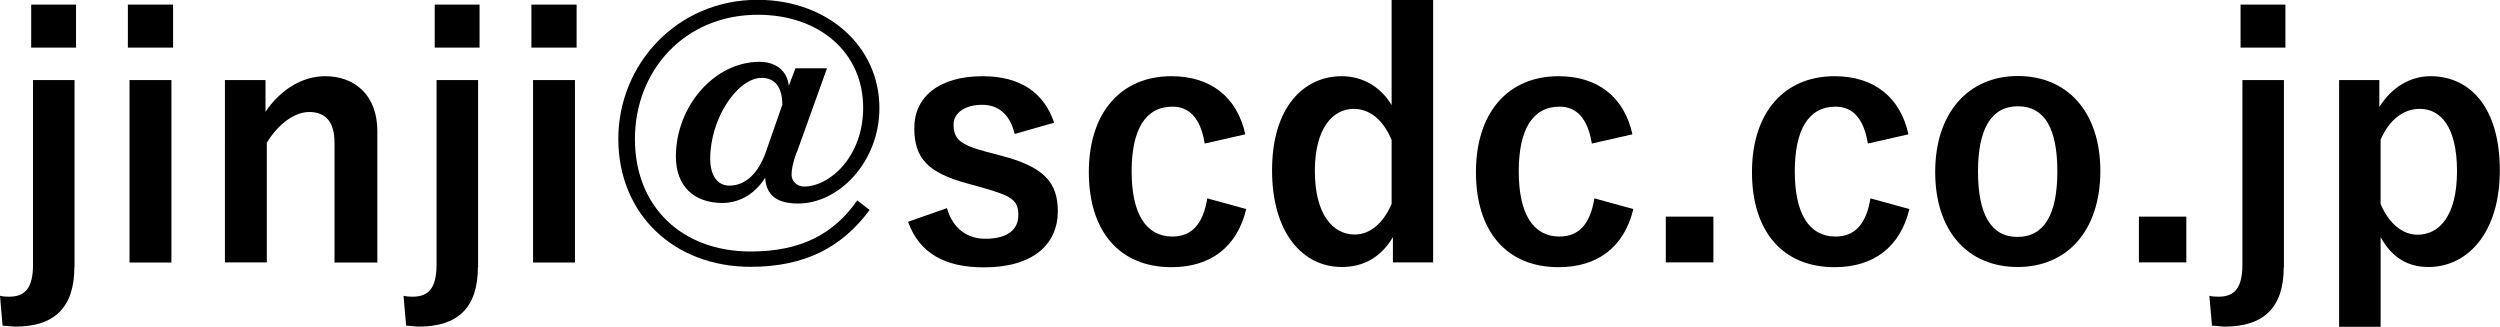
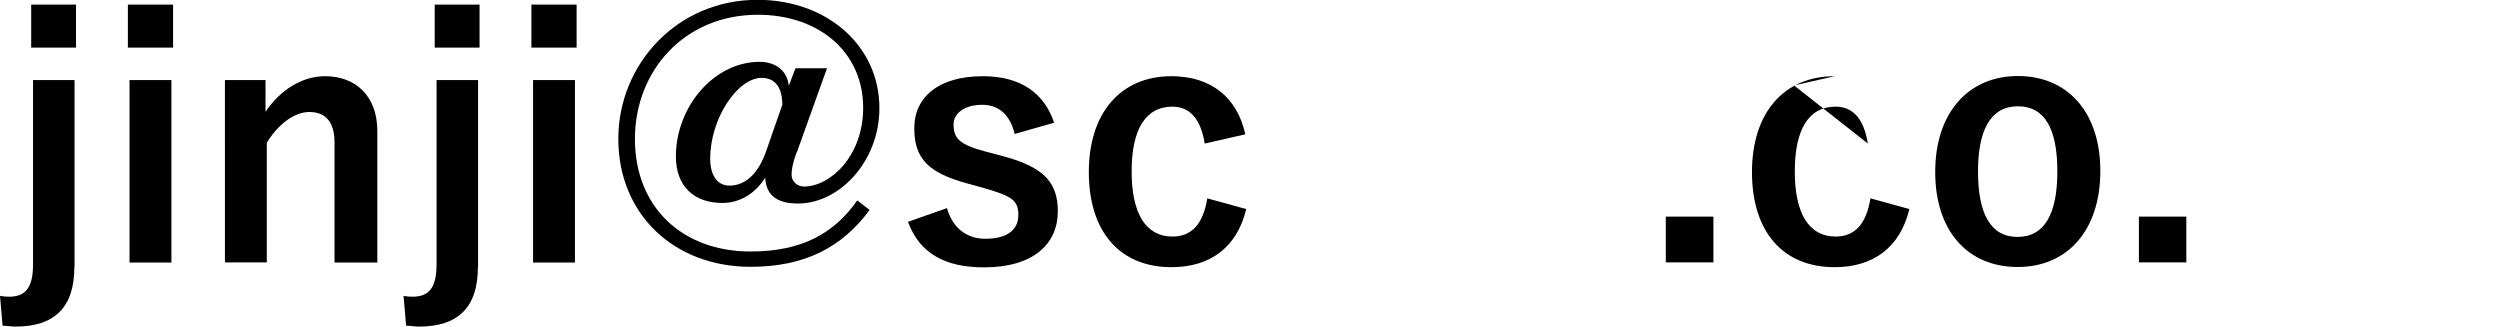
<svg xmlns="http://www.w3.org/2000/svg" id="_レイヤー_2" data-name="レイヤー 2" width="135.49" height="17.7" viewBox="0 0 135.49 17.7">
  <defs>
    <style>
      .cls-1 {
        stroke-width: 0px;
      }
    </style>
  </defs>
  <g id="_レイヤー_1-2" data-name="レイヤー 1">
    <g>
      <path class="cls-1" d="m4.03,14.48c0,2.2-1.1,3.22-3.19,3.22-.22,0-.41-.04-.7-.05l-.14-1.62c.16.04.34.05.49.05.86,0,1.3-.45,1.3-1.75V4.34h2.25v10.14Zm.09-11.9H1.69V.25h2.43v2.32Z" />
      <path class="cls-1" d="m9.38,2.58h-2.45V.25h2.45v2.32Zm-.09,11.65h-2.27V4.34h2.27v9.89Z" />
      <path class="cls-1" d="m14.38,6.07c.79-1.17,1.96-1.94,3.24-1.94,1.64,0,2.83,1.06,2.83,2.97v7.13h-2.32v-6.5c0-1.13-.49-1.66-1.37-1.66-.79,0-1.69.65-2.3,1.67v6.48h-2.27V4.34h2.2v1.73Z" />
      <path class="cls-1" d="m25.9,14.48c0,2.2-1.1,3.22-3.19,3.22-.22,0-.41-.04-.7-.05l-.14-1.62c.16.04.34.05.49.05.86,0,1.3-.45,1.3-1.75V4.34h2.25v10.14Zm.09-11.9h-2.43V.25h2.43v2.32Z" />
      <path class="cls-1" d="m31.25,2.58h-2.45V.25h2.45v2.32Zm-.09,11.65h-2.27V4.34h2.27v9.89Z" />
      <path class="cls-1" d="m43.17,8.26c-.22.61-.27.95-.27,1.22,0,.36.32.63.67.63,1.42,0,3.21-1.64,3.21-4.27,0-3.02-2.4-5.04-5.71-5.04-3.98,0-6.66,3.04-6.66,6.73s2.56,6.1,6.27,6.1c2.72,0,4.5-.94,5.78-2.77l.67.52c-1.48,2-3.48,3.08-6.45,3.08-4.16,0-7.17-2.86-7.17-6.93s3.21-7.54,7.54-7.54c3.78,0,6.61,2.5,6.61,5.87,0,2.88-2.16,5.17-4.41,5.17-1.17,0-1.73-.47-1.78-1.4-.59.94-1.46,1.37-2.32,1.37-1.53,0-2.52-.9-2.52-2.52,0-2.7,2.07-5.13,4.54-5.13.83,0,1.49.45,1.58,1.3l.36-.95h1.71l-1.64,4.57Zm-.77-2.56c0-.99-.41-1.48-1.12-1.48-1.31,0-2.79,2.2-2.79,4.38,0,.92.4,1.46,1.04,1.46.85,0,1.57-.63,2-1.89l.86-2.47Z" />
      <path class="cls-1" d="m54.99,7.26c-.25-1.06-.88-1.58-1.76-1.58-.97,0-1.55.47-1.55,1.06,0,.77.32,1.1,1.76,1.48l.83.22c2.25.59,3.06,1.4,3.06,3.01,0,1.76-1.31,3.04-4,3.04-2.09,0-3.49-.74-4.12-2.47l2.11-.74c.32,1.12,1.12,1.66,2.07,1.66,1.3,0,1.8-.56,1.8-1.28,0-.81-.34-1.03-1.91-1.48l-.83-.23c-2.14-.58-2.9-1.35-2.9-3.01s1.3-2.81,3.71-2.81c2.07,0,3.33.92,3.87,2.52l-2.14.61Z" />
      <path class="cls-1" d="m65.29,7.78c-.22-1.37-.83-2-1.75-2-1.46,0-2.21,1.24-2.21,3.51s.76,3.53,2.21,3.53c1.06,0,1.67-.7,1.89-2.07l2.11.58c-.49,2.05-1.93,3.15-4.05,3.15-2.81,0-4.48-1.93-4.48-5.15s1.73-5.2,4.48-5.2c2.12,0,3.56,1.13,4,3.15l-2.2.5Z" />
-       <path class="cls-1" d="m77.67,14.22h-2.18v-1.37c-.65,1.1-1.6,1.62-2.77,1.62-2.12,0-3.78-1.85-3.78-5.24s1.69-5.1,3.78-5.1c1.1,0,2.11.56,2.7,1.57V0h2.25v14.22Zm-2.25-6.63c-.47-1.15-1.24-1.69-2.05-1.69-1.13,0-2.11,1.03-2.11,3.37s.97,3.44,2.16,3.44c.83,0,1.55-.61,2-1.66v-3.46Z" />
-       <path class="cls-1" d="m86.27,7.78c-.22-1.37-.83-2-1.75-2-1.46,0-2.21,1.24-2.21,3.51s.76,3.53,2.21,3.53c1.06,0,1.67-.7,1.89-2.07l2.11.58c-.49,2.05-1.93,3.15-4.05,3.15-2.81,0-4.48-1.93-4.48-5.15s1.73-5.2,4.48-5.2c2.12,0,3.56,1.13,4,3.15l-2.2.5Z" />
      <path class="cls-1" d="m92.86,14.22h-2.58v-2.48h2.58v2.48Z" />
-       <path class="cls-1" d="m101.23,7.78c-.22-1.37-.83-2-1.75-2-1.46,0-2.21,1.24-2.21,3.51s.76,3.53,2.21,3.53c1.06,0,1.67-.7,1.89-2.07l2.11.58c-.49,2.05-1.93,3.15-4.05,3.15-2.81,0-4.48-1.93-4.48-5.15s1.73-5.2,4.48-5.2c2.12,0,3.56,1.13,4,3.15l-2.2.5Z" />
+       <path class="cls-1" d="m101.23,7.78c-.22-1.37-.83-2-1.75-2-1.46,0-2.21,1.24-2.21,3.51s.76,3.53,2.21,3.53c1.06,0,1.67-.7,1.89-2.07l2.11.58c-.49,2.05-1.93,3.15-4.05,3.15-2.81,0-4.48-1.93-4.48-5.15s1.73-5.2,4.48-5.2l-2.2.5Z" />
      <path class="cls-1" d="m113.83,9.27c0,3.21-1.78,5.2-4.48,5.2s-4.47-1.94-4.47-5.15,1.8-5.2,4.48-5.2,4.47,1.94,4.47,5.15Zm-6.63.02c0,2.29.68,3.55,2.14,3.55s2.16-1.24,2.16-3.55-.68-3.53-2.14-3.53-2.16,1.26-2.16,3.53Z" />
      <path class="cls-1" d="m118.49,14.22h-2.57v-2.48h2.57v2.48Z" />
-       <path class="cls-1" d="m123.77,14.48c0,2.2-1.1,3.22-3.19,3.22-.22,0-.41-.04-.7-.05l-.14-1.62c.16.04.34.05.49.05.86,0,1.3-.45,1.3-1.75V4.34h2.25v10.14Zm.09-11.9h-2.43V.25h2.43v2.32Z" />
-       <path class="cls-1" d="m128.95,5.8c.67-1.08,1.69-1.67,2.77-1.67,2.16,0,3.76,1.71,3.76,5.1s-1.75,5.24-3.87,5.24c-1.19,0-2.02-.58-2.59-1.62v4.86h-2.25V4.34h2.18v1.46Zm.07,5.26c.45,1.04,1.17,1.66,2,1.66,1.19,0,2.14-1.04,2.14-3.44s-.88-3.38-2.02-3.38c-.83,0-1.62.52-2.12,1.67v3.49Z" />
    </g>
  </g>
</svg>